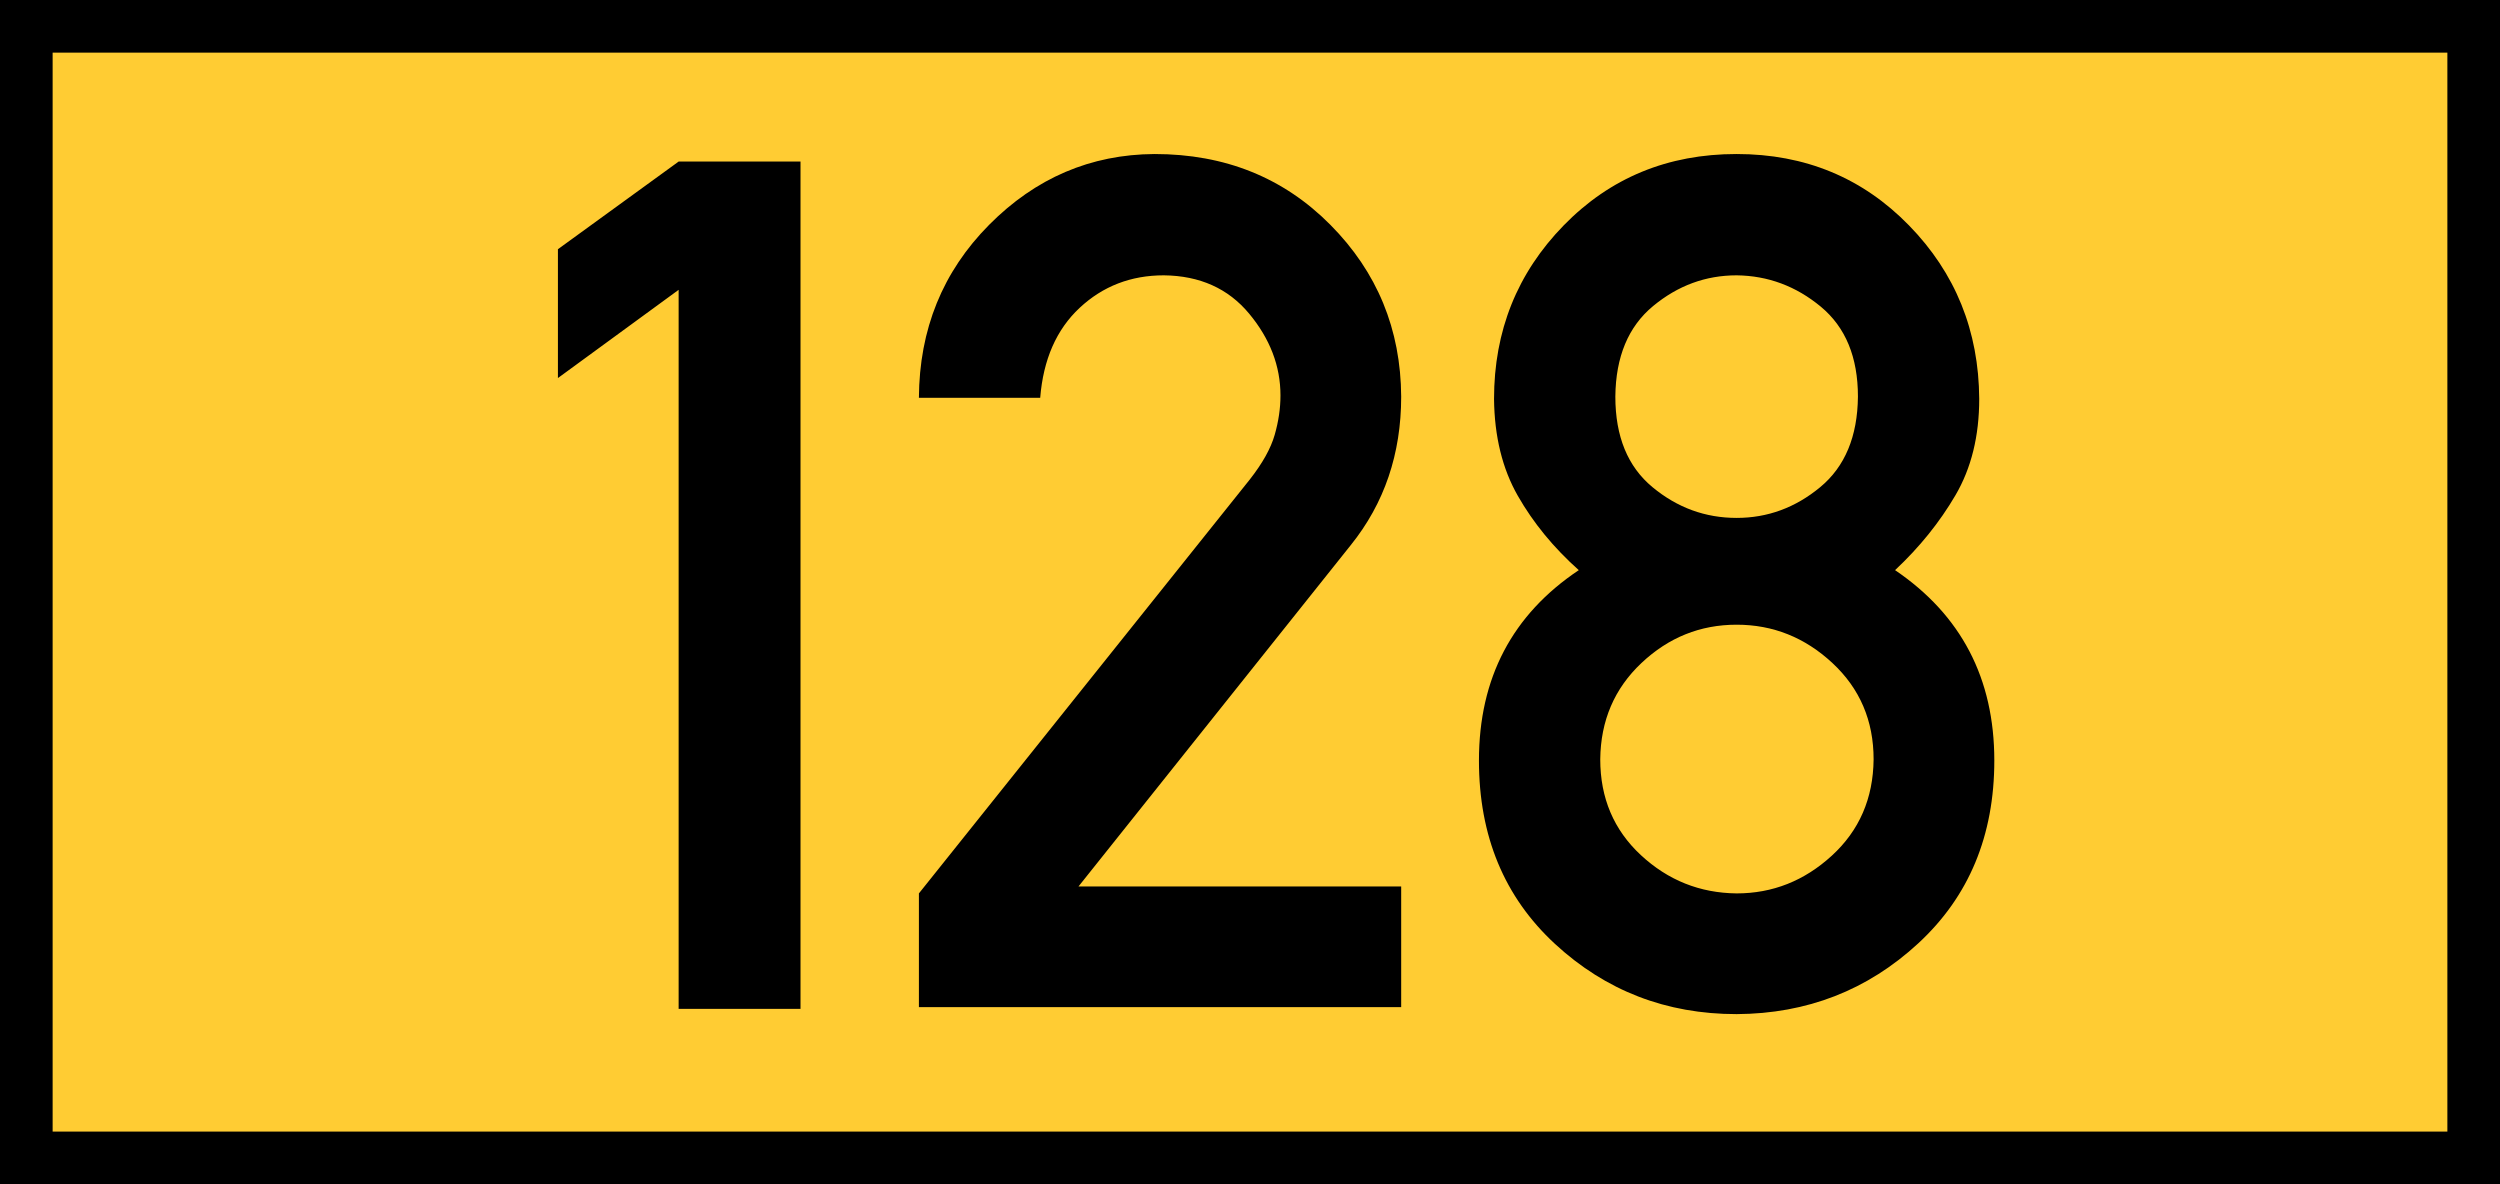
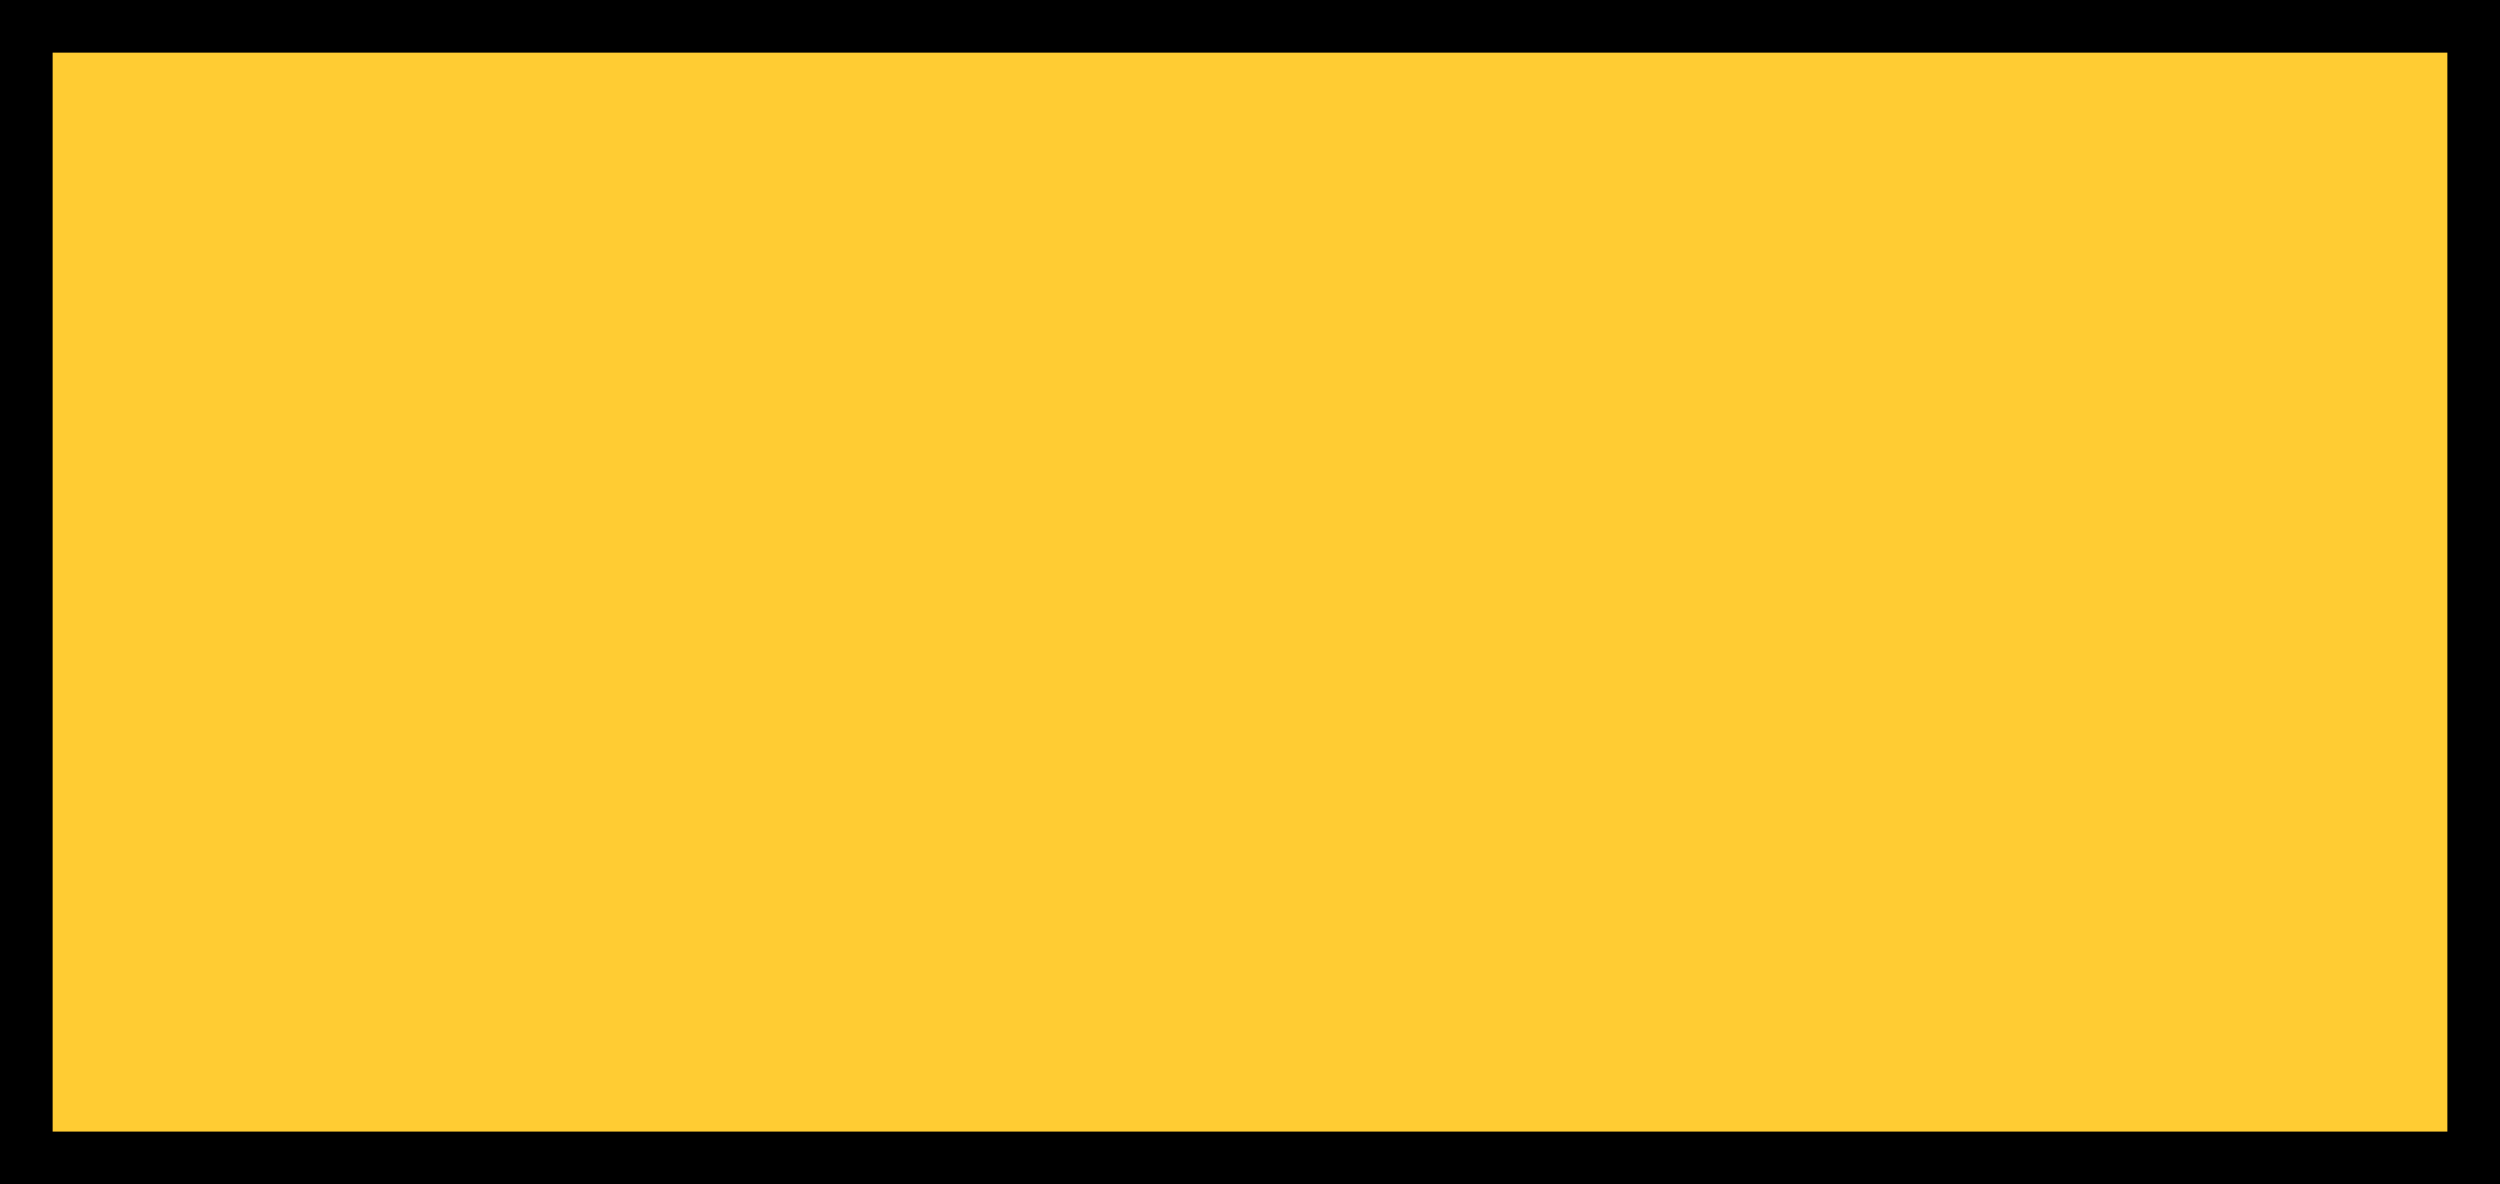
<svg xmlns="http://www.w3.org/2000/svg" width="190" height="90" version="1.1">
  <rect x="0" y="0" width="190" height="90" stroke="none" fill="black" />
  <rect x="4" y="4" width="182" height="82" stroke="none" fill="#ffcc33" />
-   <path fill="black" fill-rule="evenodd" d="M51.576 76.676V22.027L42.402 28.732V18.94L51.576 12.279H60.839V76.676H51.576ZM69.837 76.544V67.899L94.978 36.45Q96.433 34.598 96.875 33.054T97.316 30.055Q97.316 26.703 94.934 23.836T88.45 20.925Q84.701 20.925 82.054 23.395T79.055 30.231H69.837Q69.881 22.424 75.174 17.087T87.744 11.706Q95.772 11.706 101.109 17.087T106.49 30.143Q106.49 36.671 102.653 41.435L81.966 67.37H106.49V76.544H69.837ZM122.766 30.143Q122.766 34.686 125.589 37.024T131.984 39.361Q135.513 39.361 138.336 37.024T141.203 30.143Q141.203 25.644 138.38 23.306T131.984 20.925Q128.456 20.925 125.633 23.262T122.766 30.143ZM112.4 57.798Q112.4 48.404 119.987 43.331Q117.12 40.773 115.356 37.685T113.547 30.319Q113.547 22.557 118.84 17.131T131.984 11.706Q139.791 11.706 145.084 17.131T150.421 30.319Q150.421 34.554 148.613 37.641T144.025 43.331Q151.568 48.448 151.568 57.798Q151.568 66.355 145.79 71.692T131.984 77.073Q123.957 77.073 118.178 71.736T112.4 57.798ZM121.619 57.71Q121.619 62.121 124.706 64.988T131.984 67.899Q136.086 67.899 139.218 65.032T142.394 57.71Q142.394 53.299 139.262 50.388T131.984 47.477Q127.838 47.477 124.751 50.388T121.619 57.71Z" />
</svg>